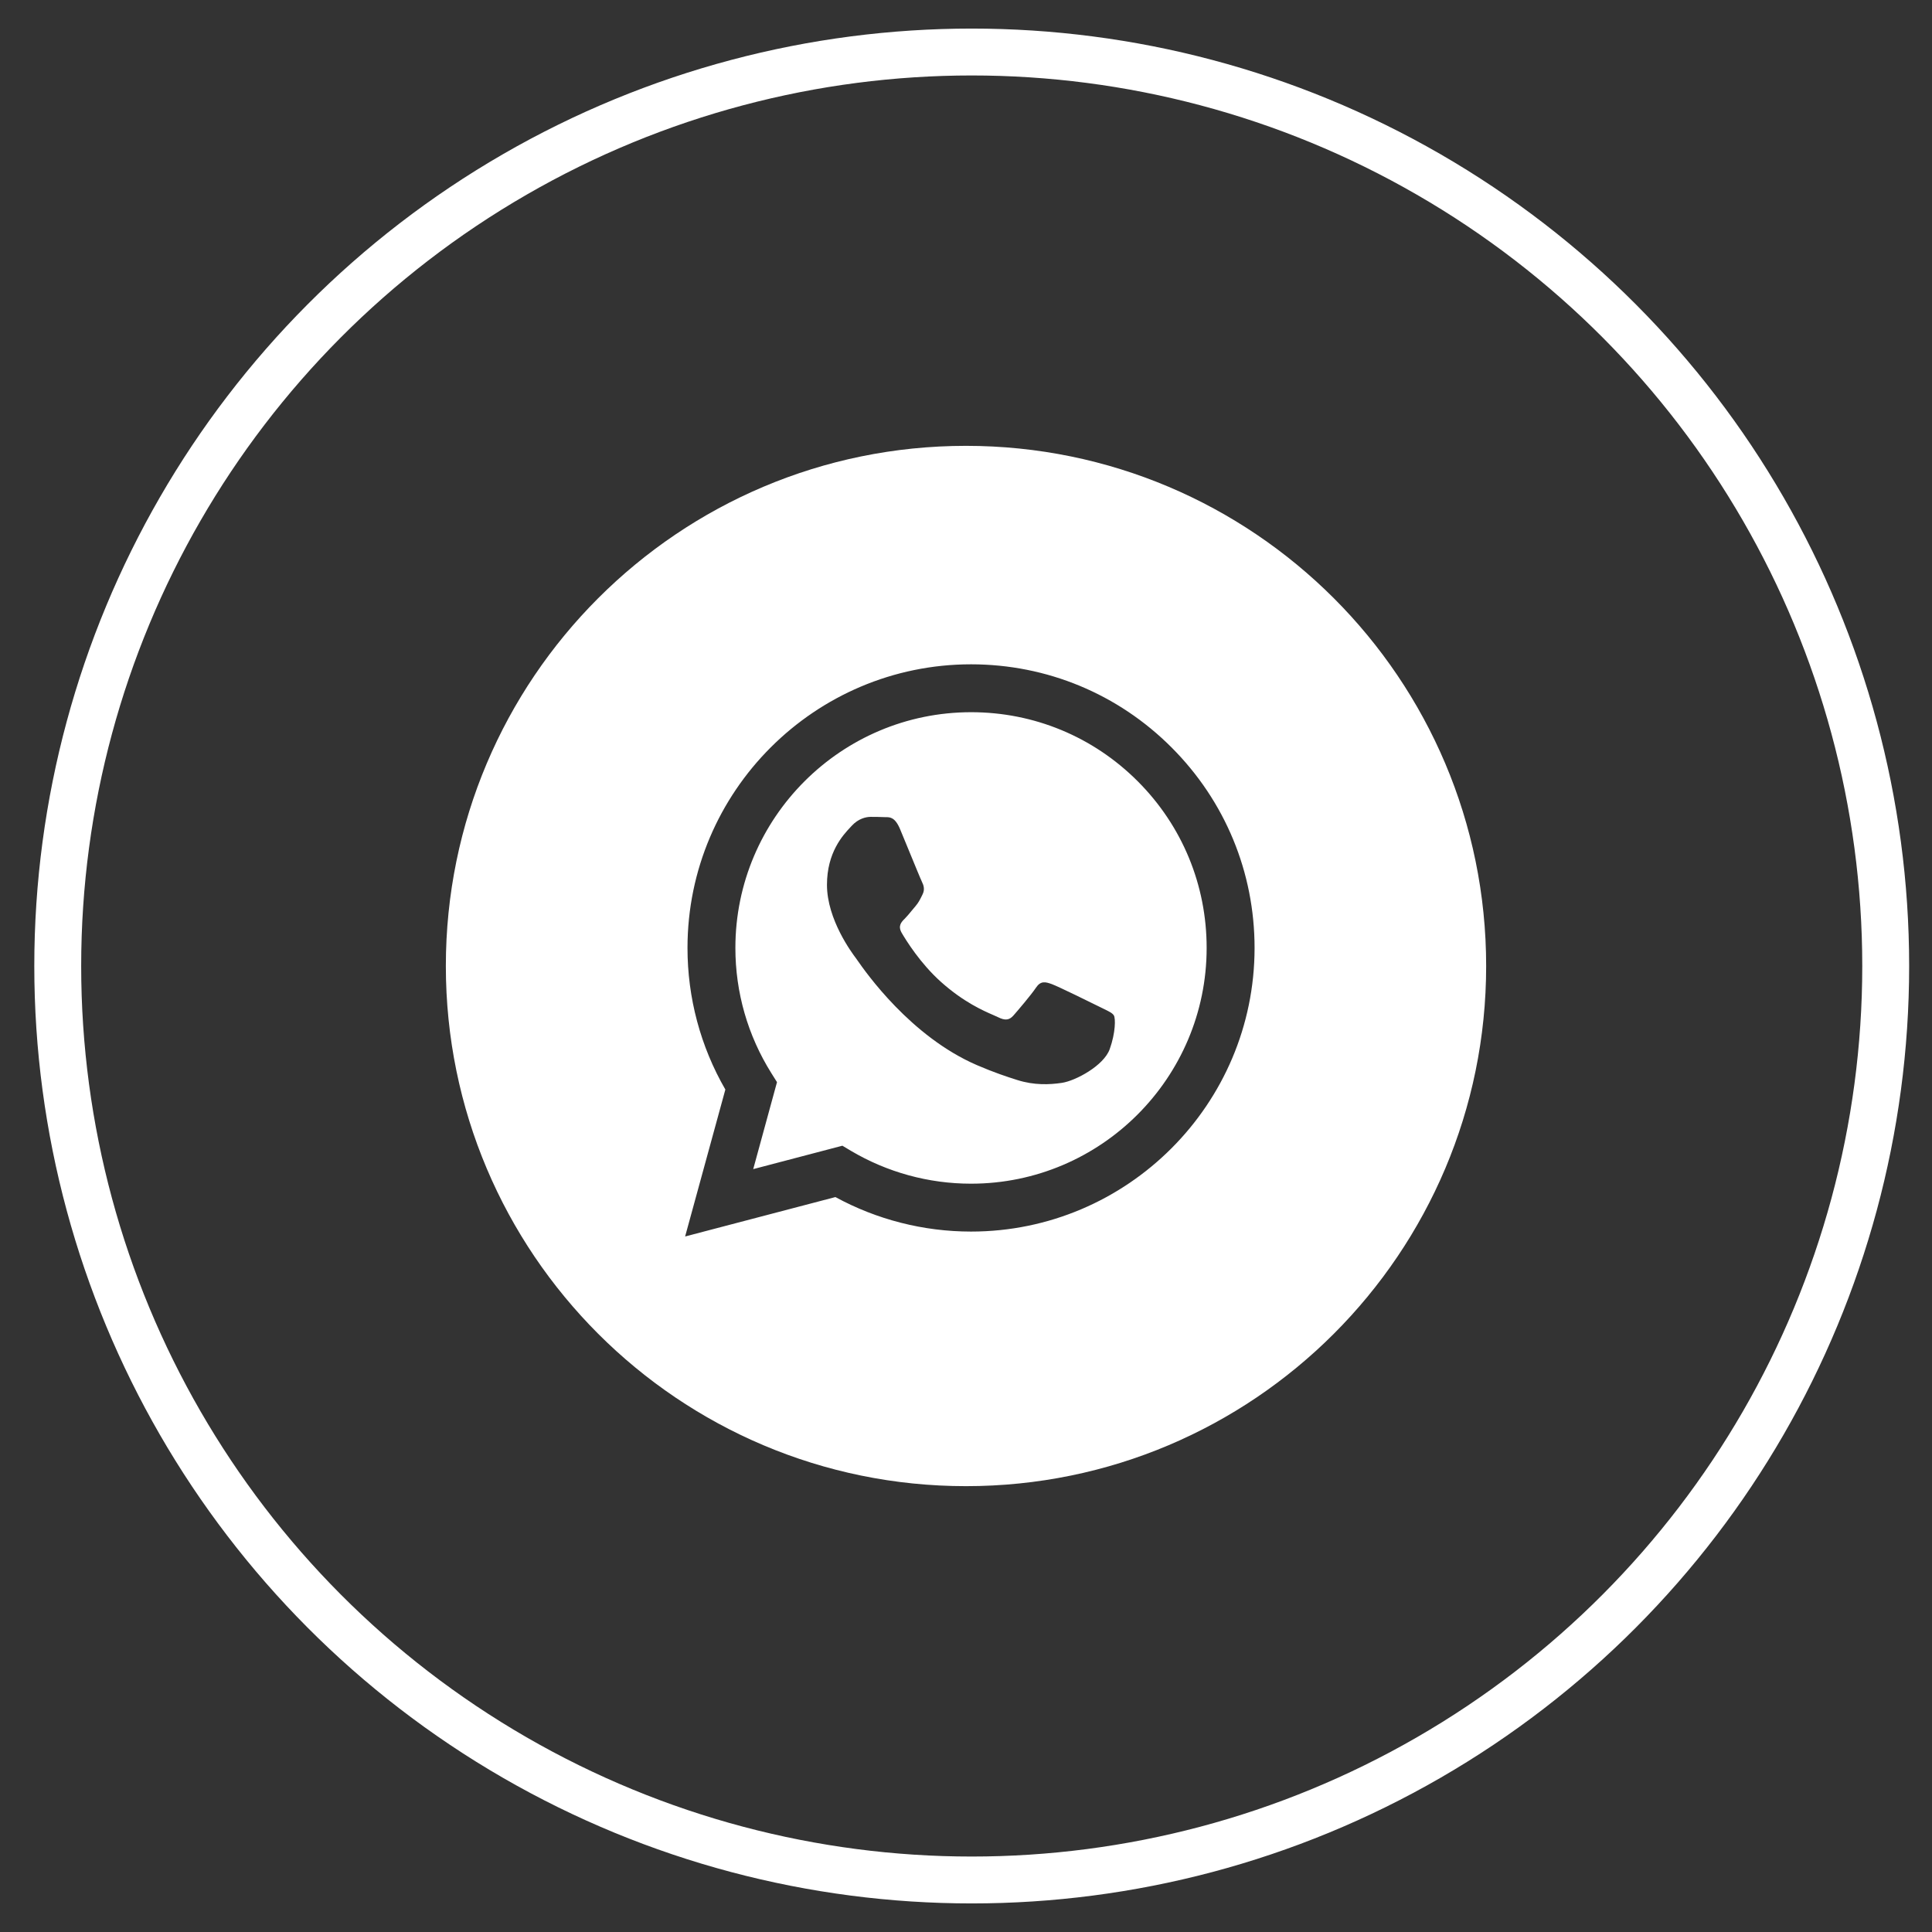
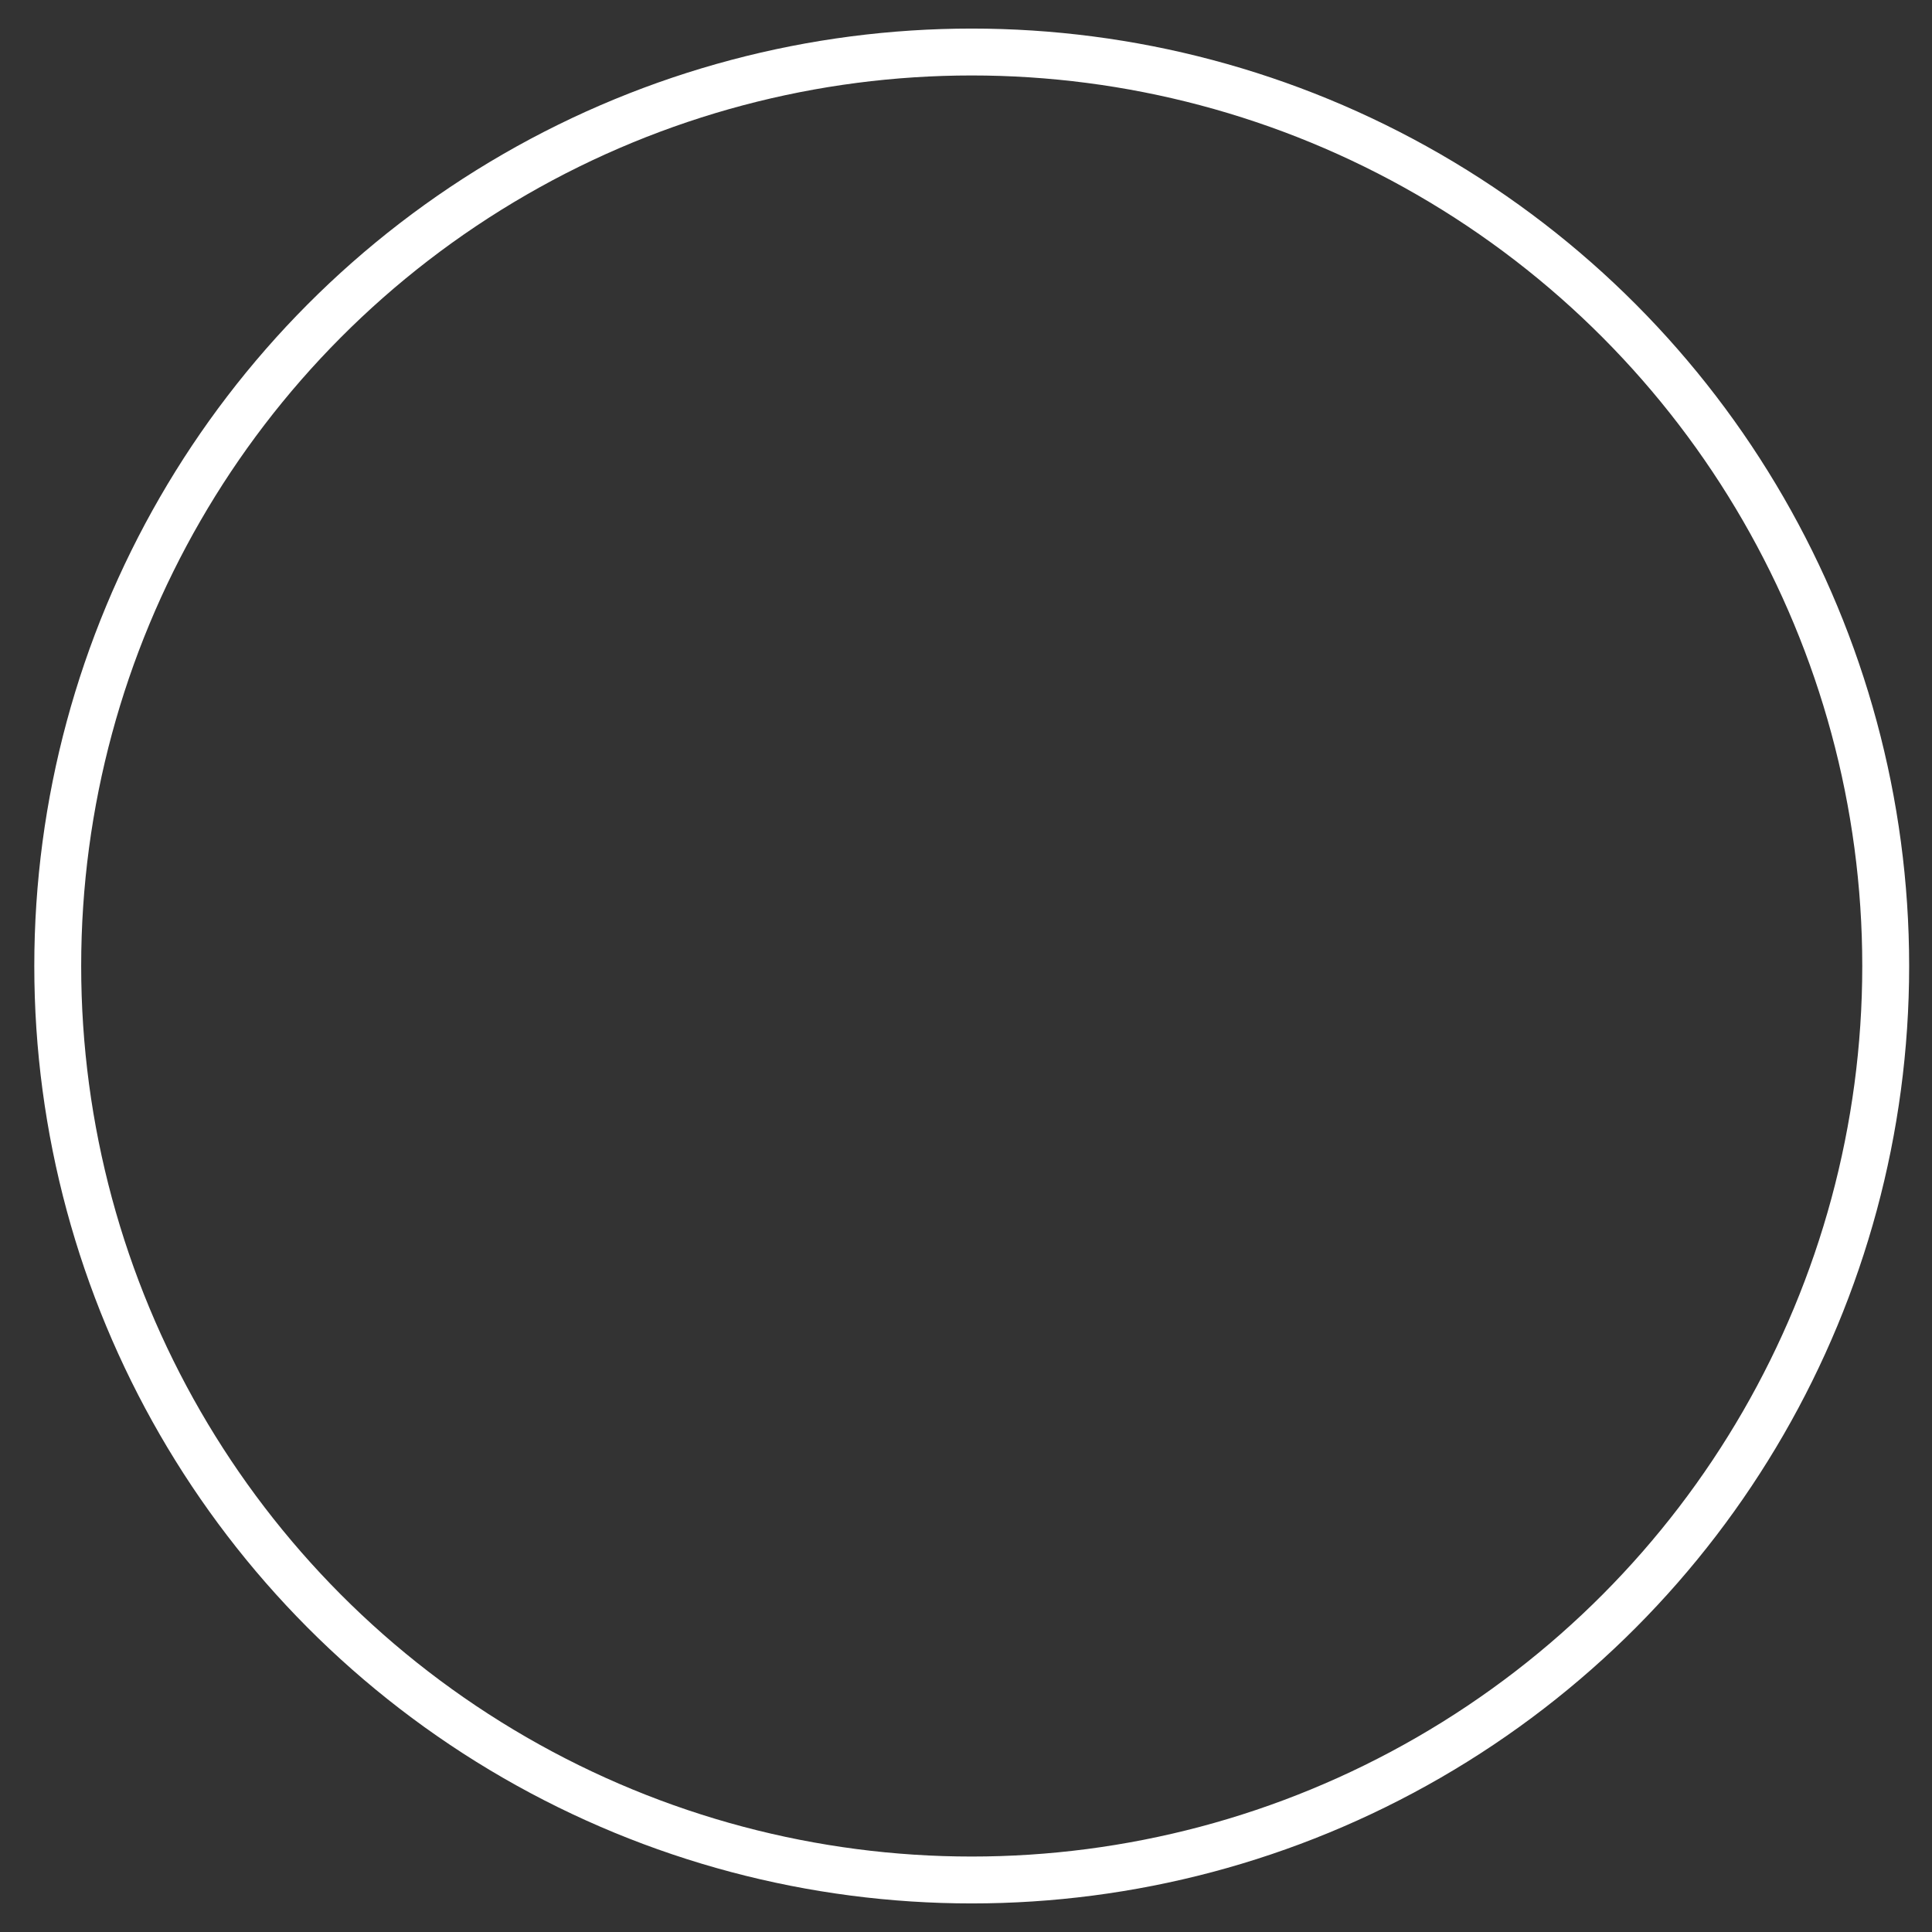
<svg xmlns="http://www.w3.org/2000/svg" width="52" height="52" viewBox="0 0 52 52" fill="none">
  <rect x="0" y="0" width="52" height="52" fill="#333333" stroke="none" />
  <circle cx="26.154" cy="26" r="24.6" stroke="white" stroke-width="1.262" />
-   <path d="M26 12C33.732 12 40 18.268 40 26C40 33.732 33.732 40 26 40C18.268 40 12 33.732 12 26C12 18.268 18.268 12 26 12ZM26.136 17.88C21.93 17.88 18.505 21.303 18.504 25.511C18.503 26.855 18.855 28.168 19.523 29.325L18.44 33.28L22.485 32.219C23.6 32.827 24.855 33.147 26.132 33.148H26.135C30.34 33.148 33.765 29.724 33.767 25.517C33.768 23.477 32.974 21.561 31.533 20.118C30.093 18.676 28.177 17.881 26.136 17.88ZM26.138 19.169C27.832 19.169 29.425 19.83 30.622 21.028C31.82 22.227 32.478 23.821 32.477 25.516C32.476 29.013 29.631 31.859 26.136 31.859H26.133C24.995 31.859 23.878 31.552 22.904 30.975L22.673 30.837L20.273 31.467L20.913 29.126L20.763 28.887C20.128 27.877 19.792 26.709 19.793 25.511C19.794 22.014 22.639 19.169 26.138 19.169ZM23.434 21.986C23.306 21.986 23.1 22.035 22.925 22.226C22.914 22.238 22.901 22.251 22.888 22.266C22.689 22.478 22.258 22.939 22.258 23.816C22.258 24.752 22.936 25.655 23.035 25.787L23.036 25.788C23.042 25.796 23.054 25.812 23.069 25.835C23.297 26.162 24.506 27.896 26.294 28.668C26.749 28.864 27.104 28.982 27.381 29.069C27.837 29.214 28.253 29.194 28.582 29.145C28.949 29.09 29.709 28.683 29.868 28.238C30.027 27.793 30.027 27.41 29.98 27.331C29.941 27.267 29.851 27.224 29.718 27.159C29.686 27.144 29.651 27.127 29.614 27.108C29.423 27.013 28.487 26.552 28.311 26.488C28.137 26.425 28.01 26.393 27.883 26.584C27.756 26.775 27.39 27.204 27.278 27.331C27.167 27.458 27.056 27.474 26.865 27.379C26.834 27.363 26.792 27.345 26.739 27.322C26.471 27.206 25.941 26.976 25.332 26.433C24.765 25.927 24.383 25.302 24.271 25.111C24.16 24.921 24.259 24.817 24.355 24.723C24.412 24.666 24.478 24.585 24.544 24.505C24.576 24.465 24.609 24.425 24.641 24.389C24.721 24.294 24.757 24.222 24.805 24.125C24.813 24.108 24.822 24.09 24.832 24.07C24.895 23.943 24.863 23.832 24.815 23.736C24.783 23.672 24.603 23.232 24.439 22.834C24.358 22.636 24.28 22.447 24.227 22.32C24.091 21.993 23.953 21.994 23.842 21.994C23.827 21.994 23.812 21.994 23.799 21.993C23.688 21.988 23.561 21.986 23.434 21.986Z" fill="white" />
</svg>